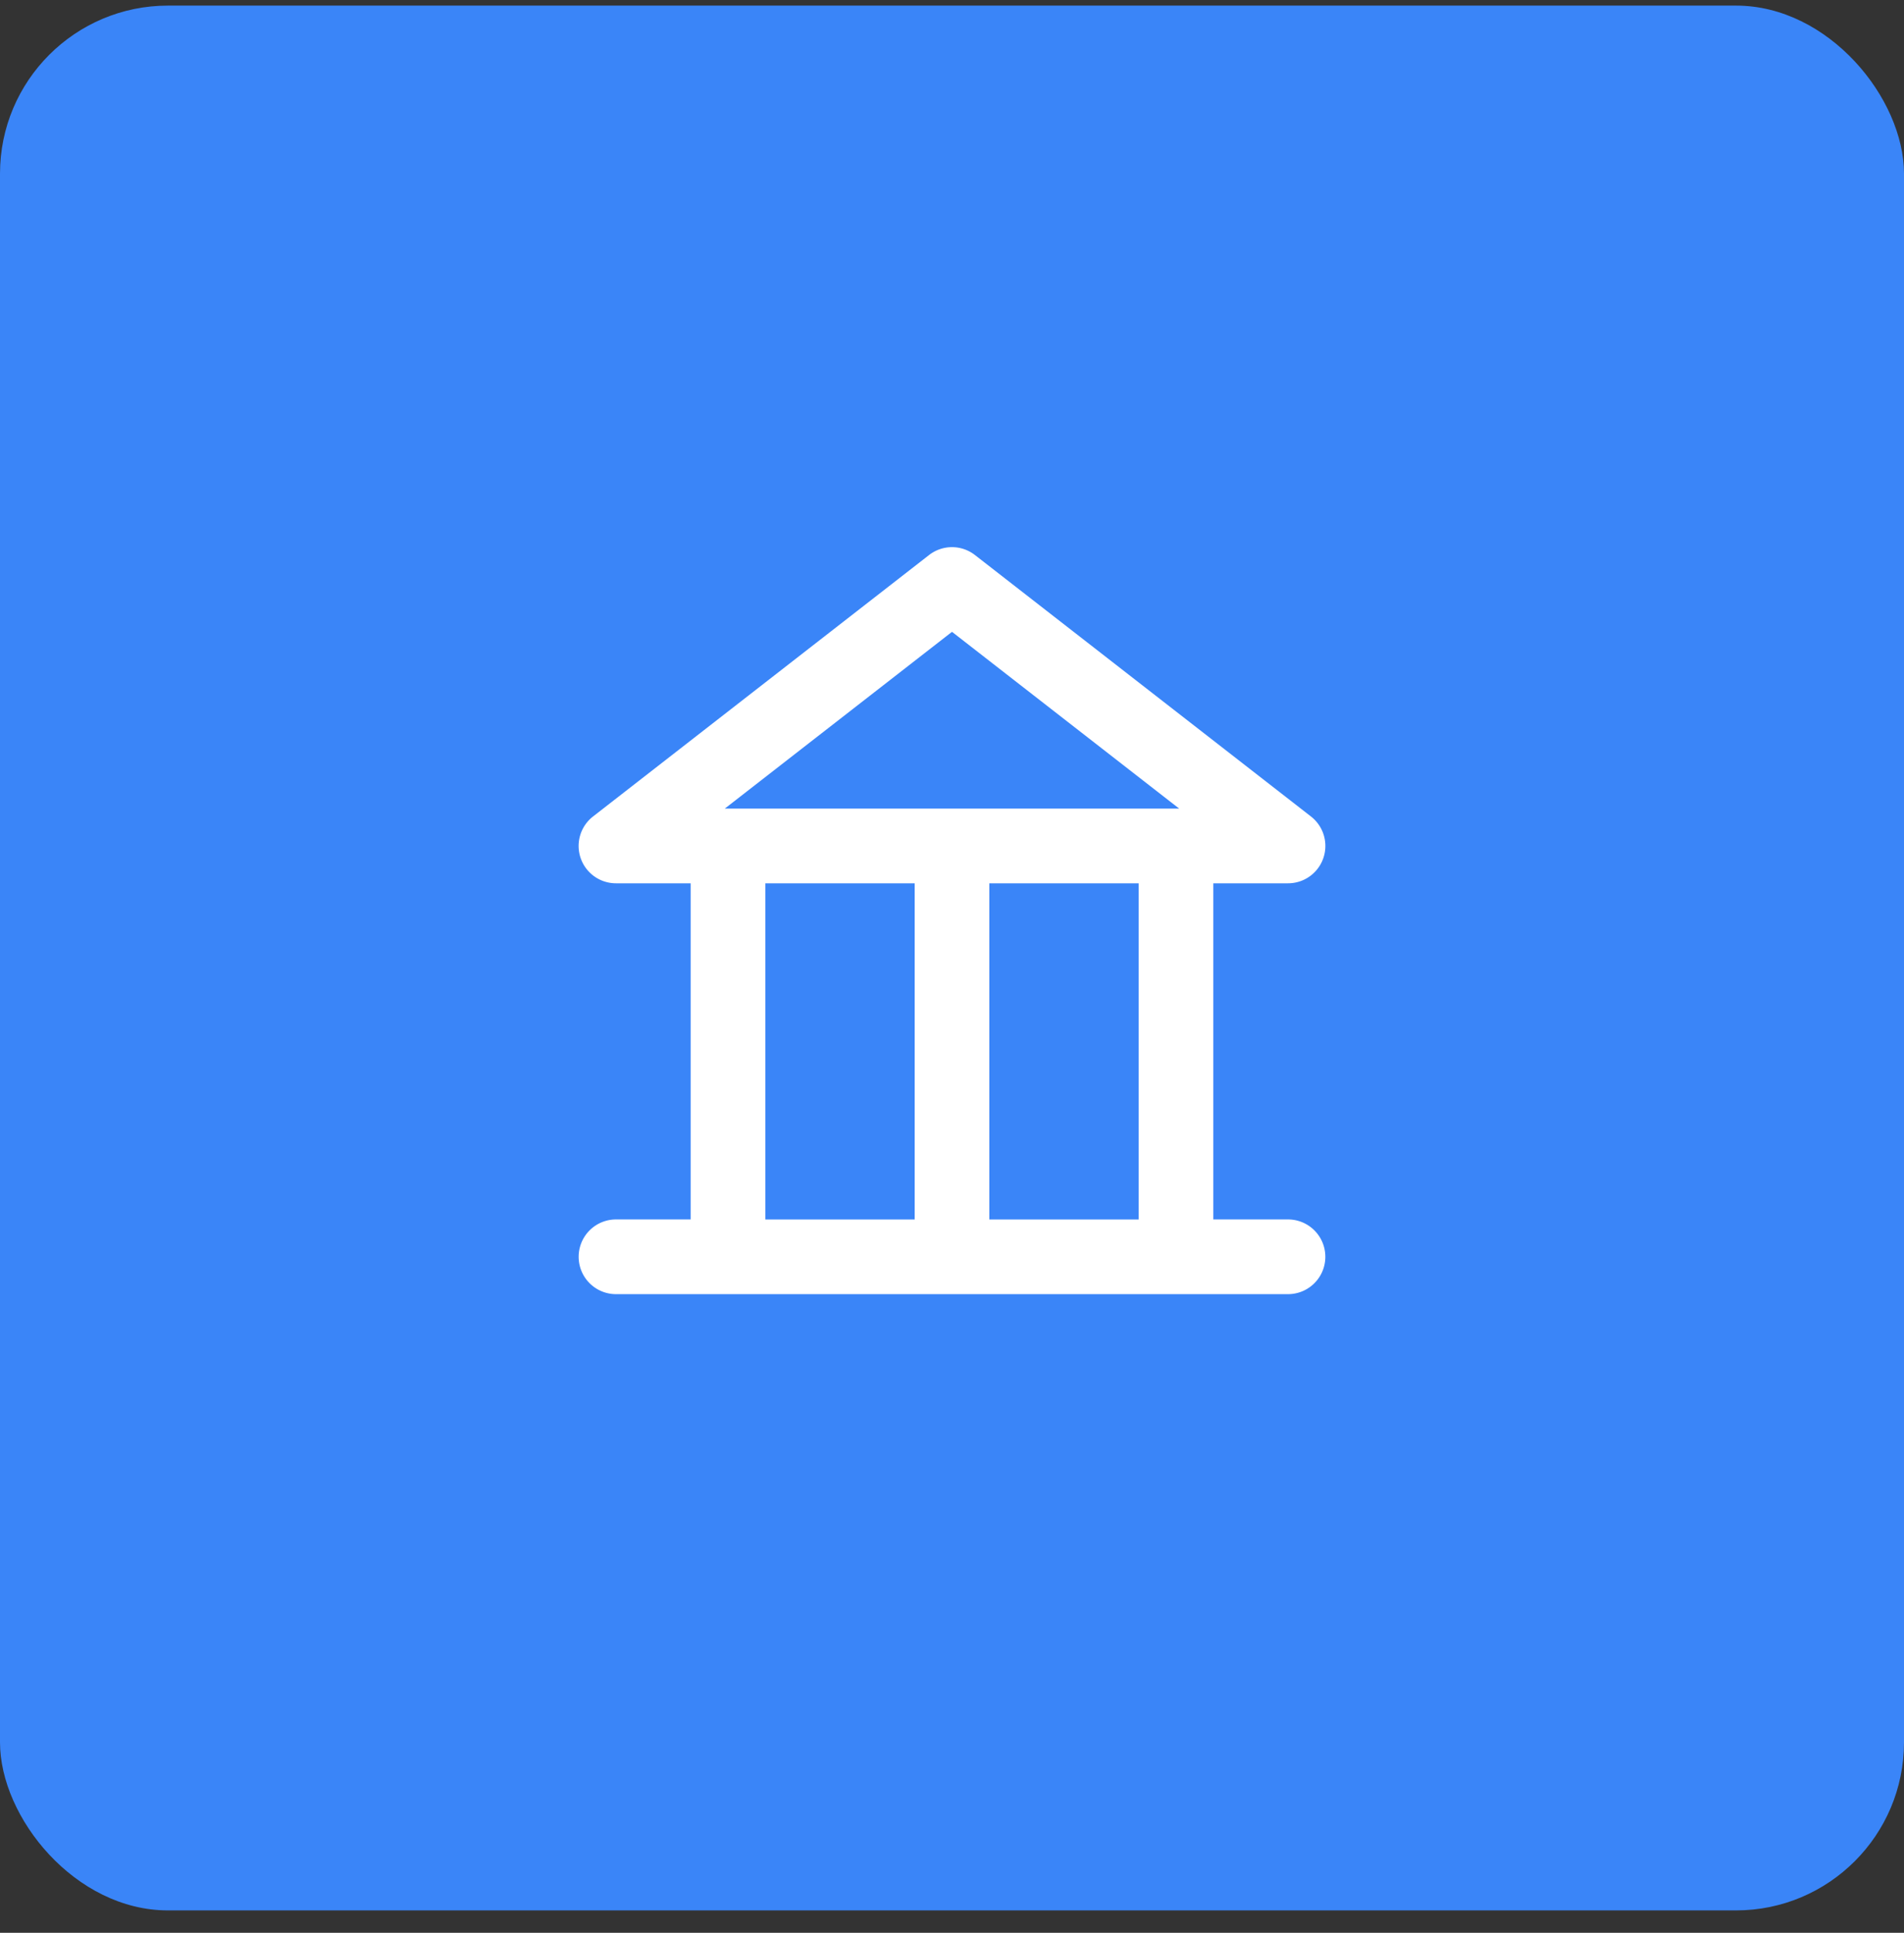
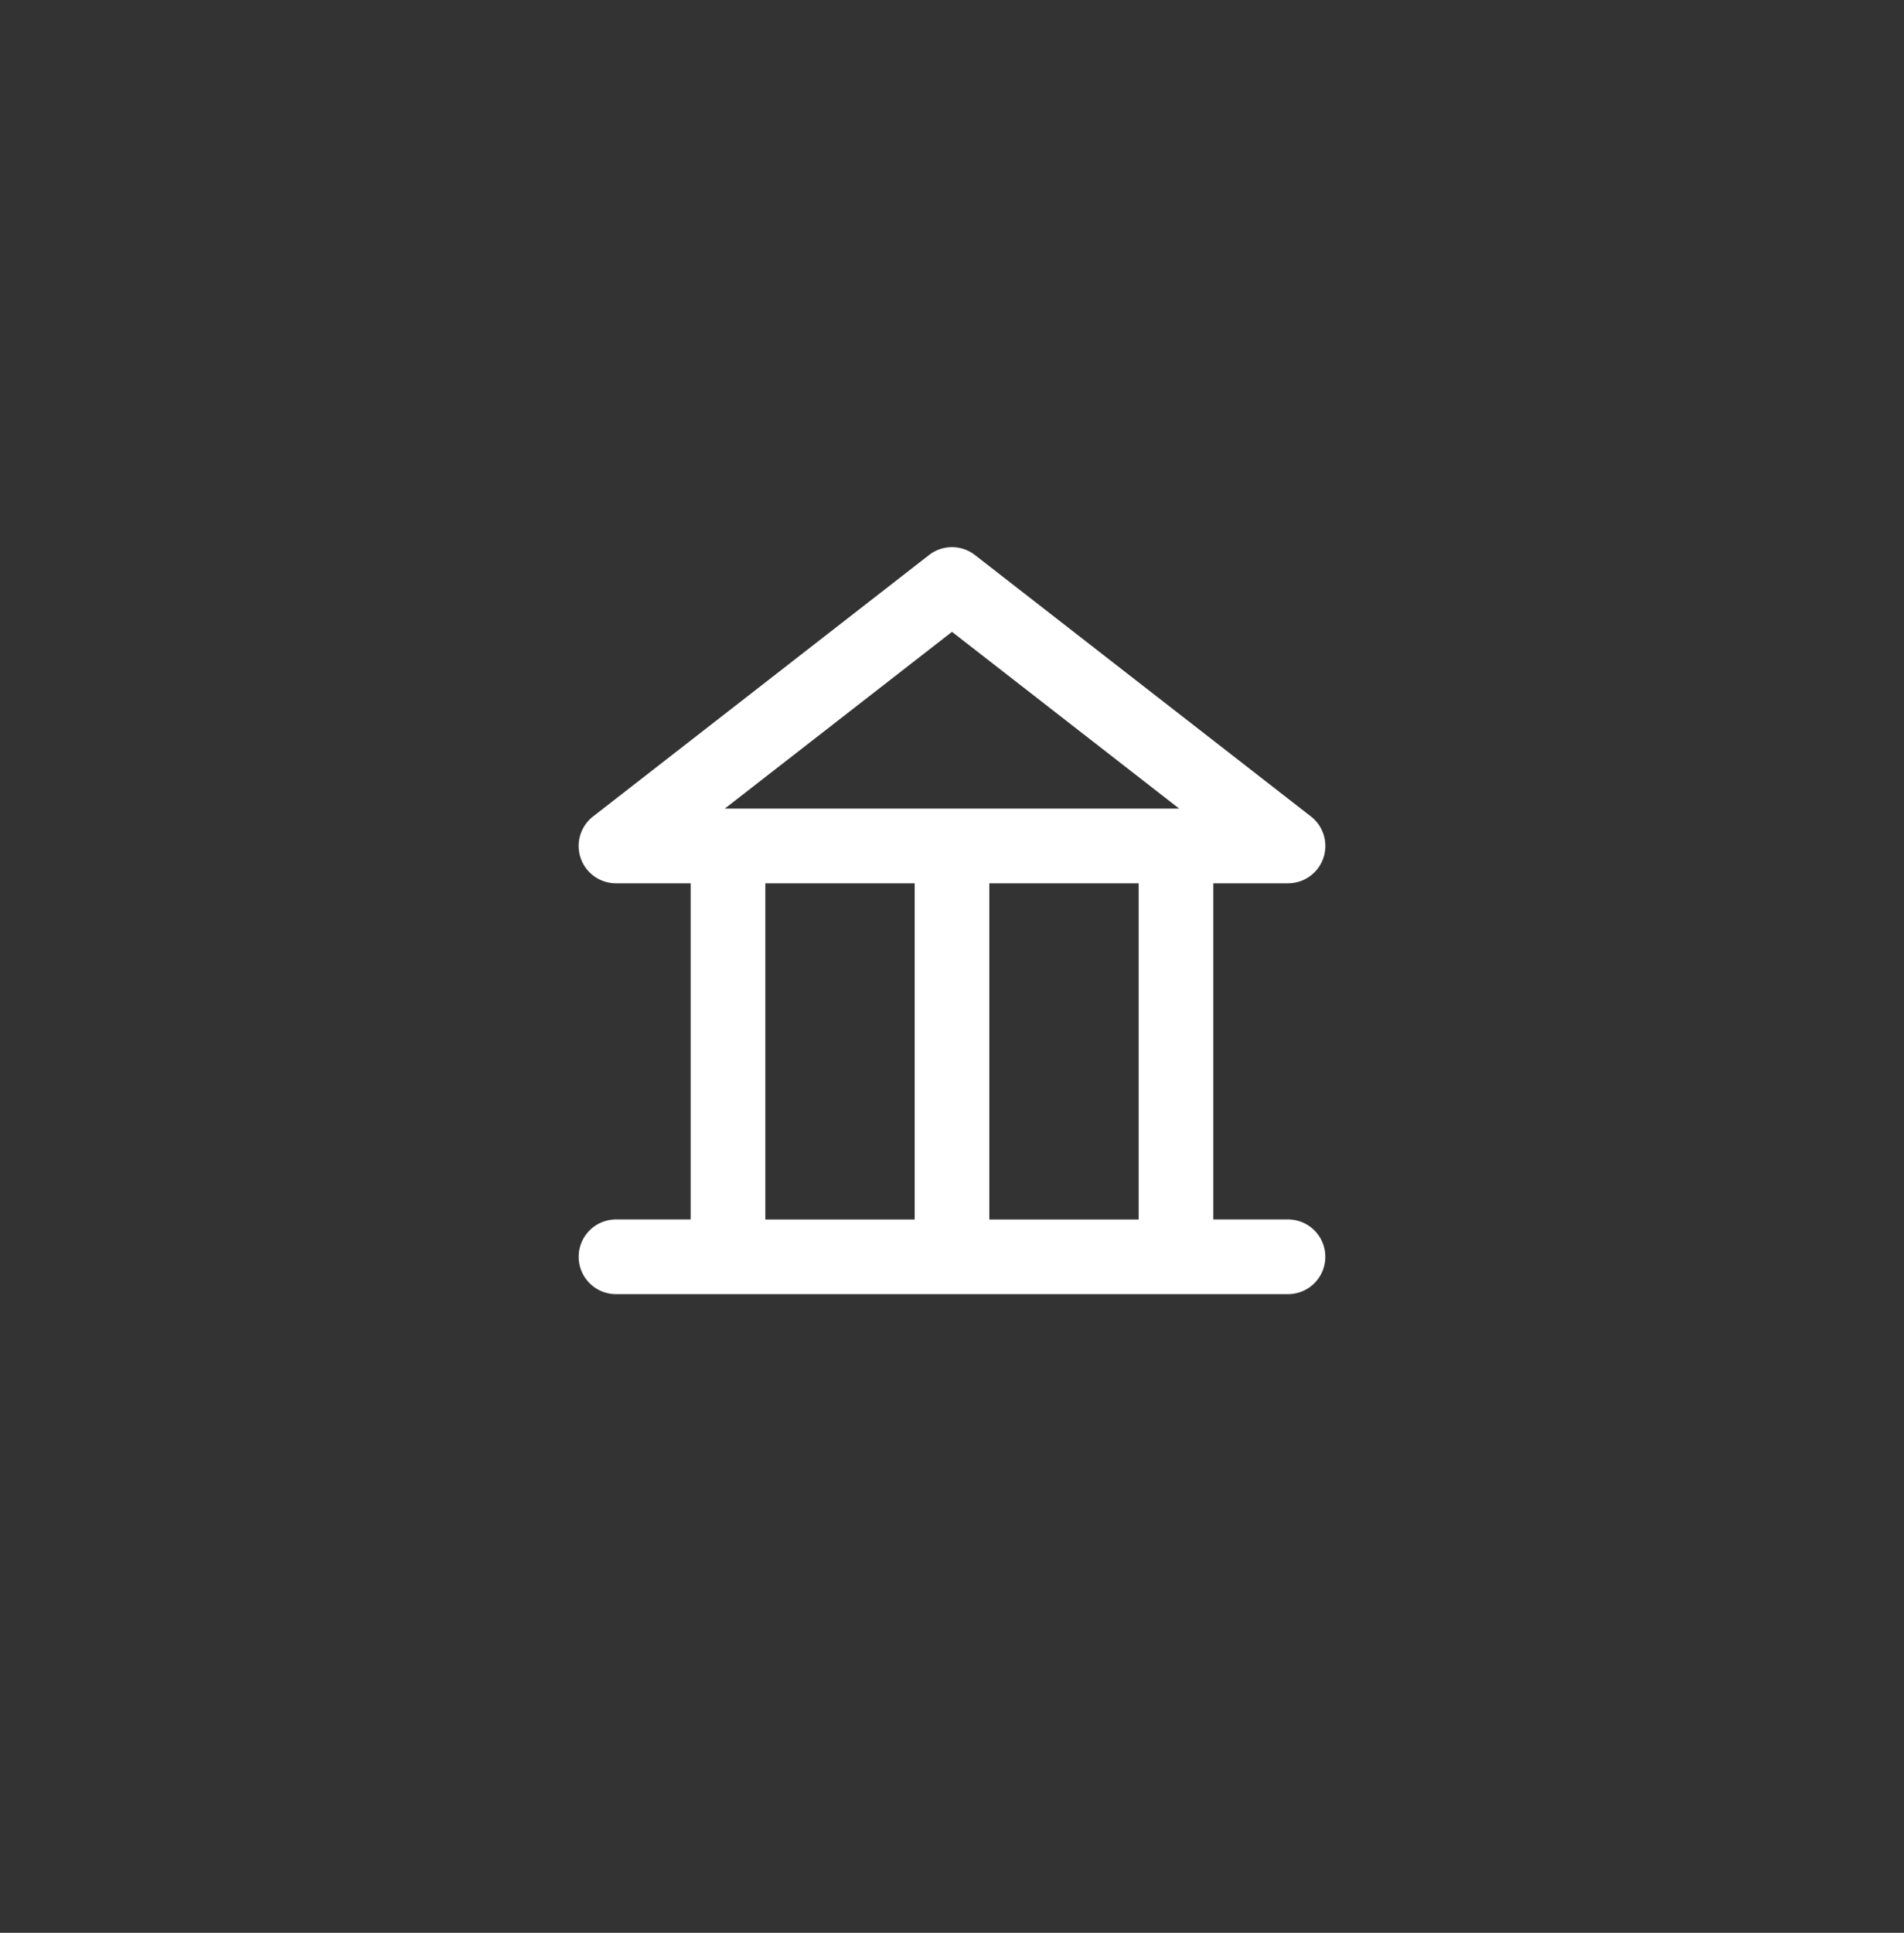
<svg xmlns="http://www.w3.org/2000/svg" width="68" height="69" fill="none">
  <rect width="100%" height="100%" fill="#333333" stroke="none" />
-   <rect y=".2" width="68" height="68" rx="6" fill="#3A85F8" />
  <path fill-rule="evenodd" clip-rule="evenodd" d="M33.181 19.814a1.334 1.334 0 011.638 0l12 9.333a1.333 1.333 0 01-.82 2.386h-2.666v12H46a1.333 1.333 0 110 2.667H22a1.333 1.333 0 010-2.667h2.666v-12H22a1.333 1.333 0 01-.819-2.386l12-9.333zm7.486 23.72v-12h-5.334v12h5.334zm-13.334-12h5.334v12h-5.334v-12zm14.78-2.668L34 22.556l-8.114 6.31h16.228z" fill="#fff" />
</svg>